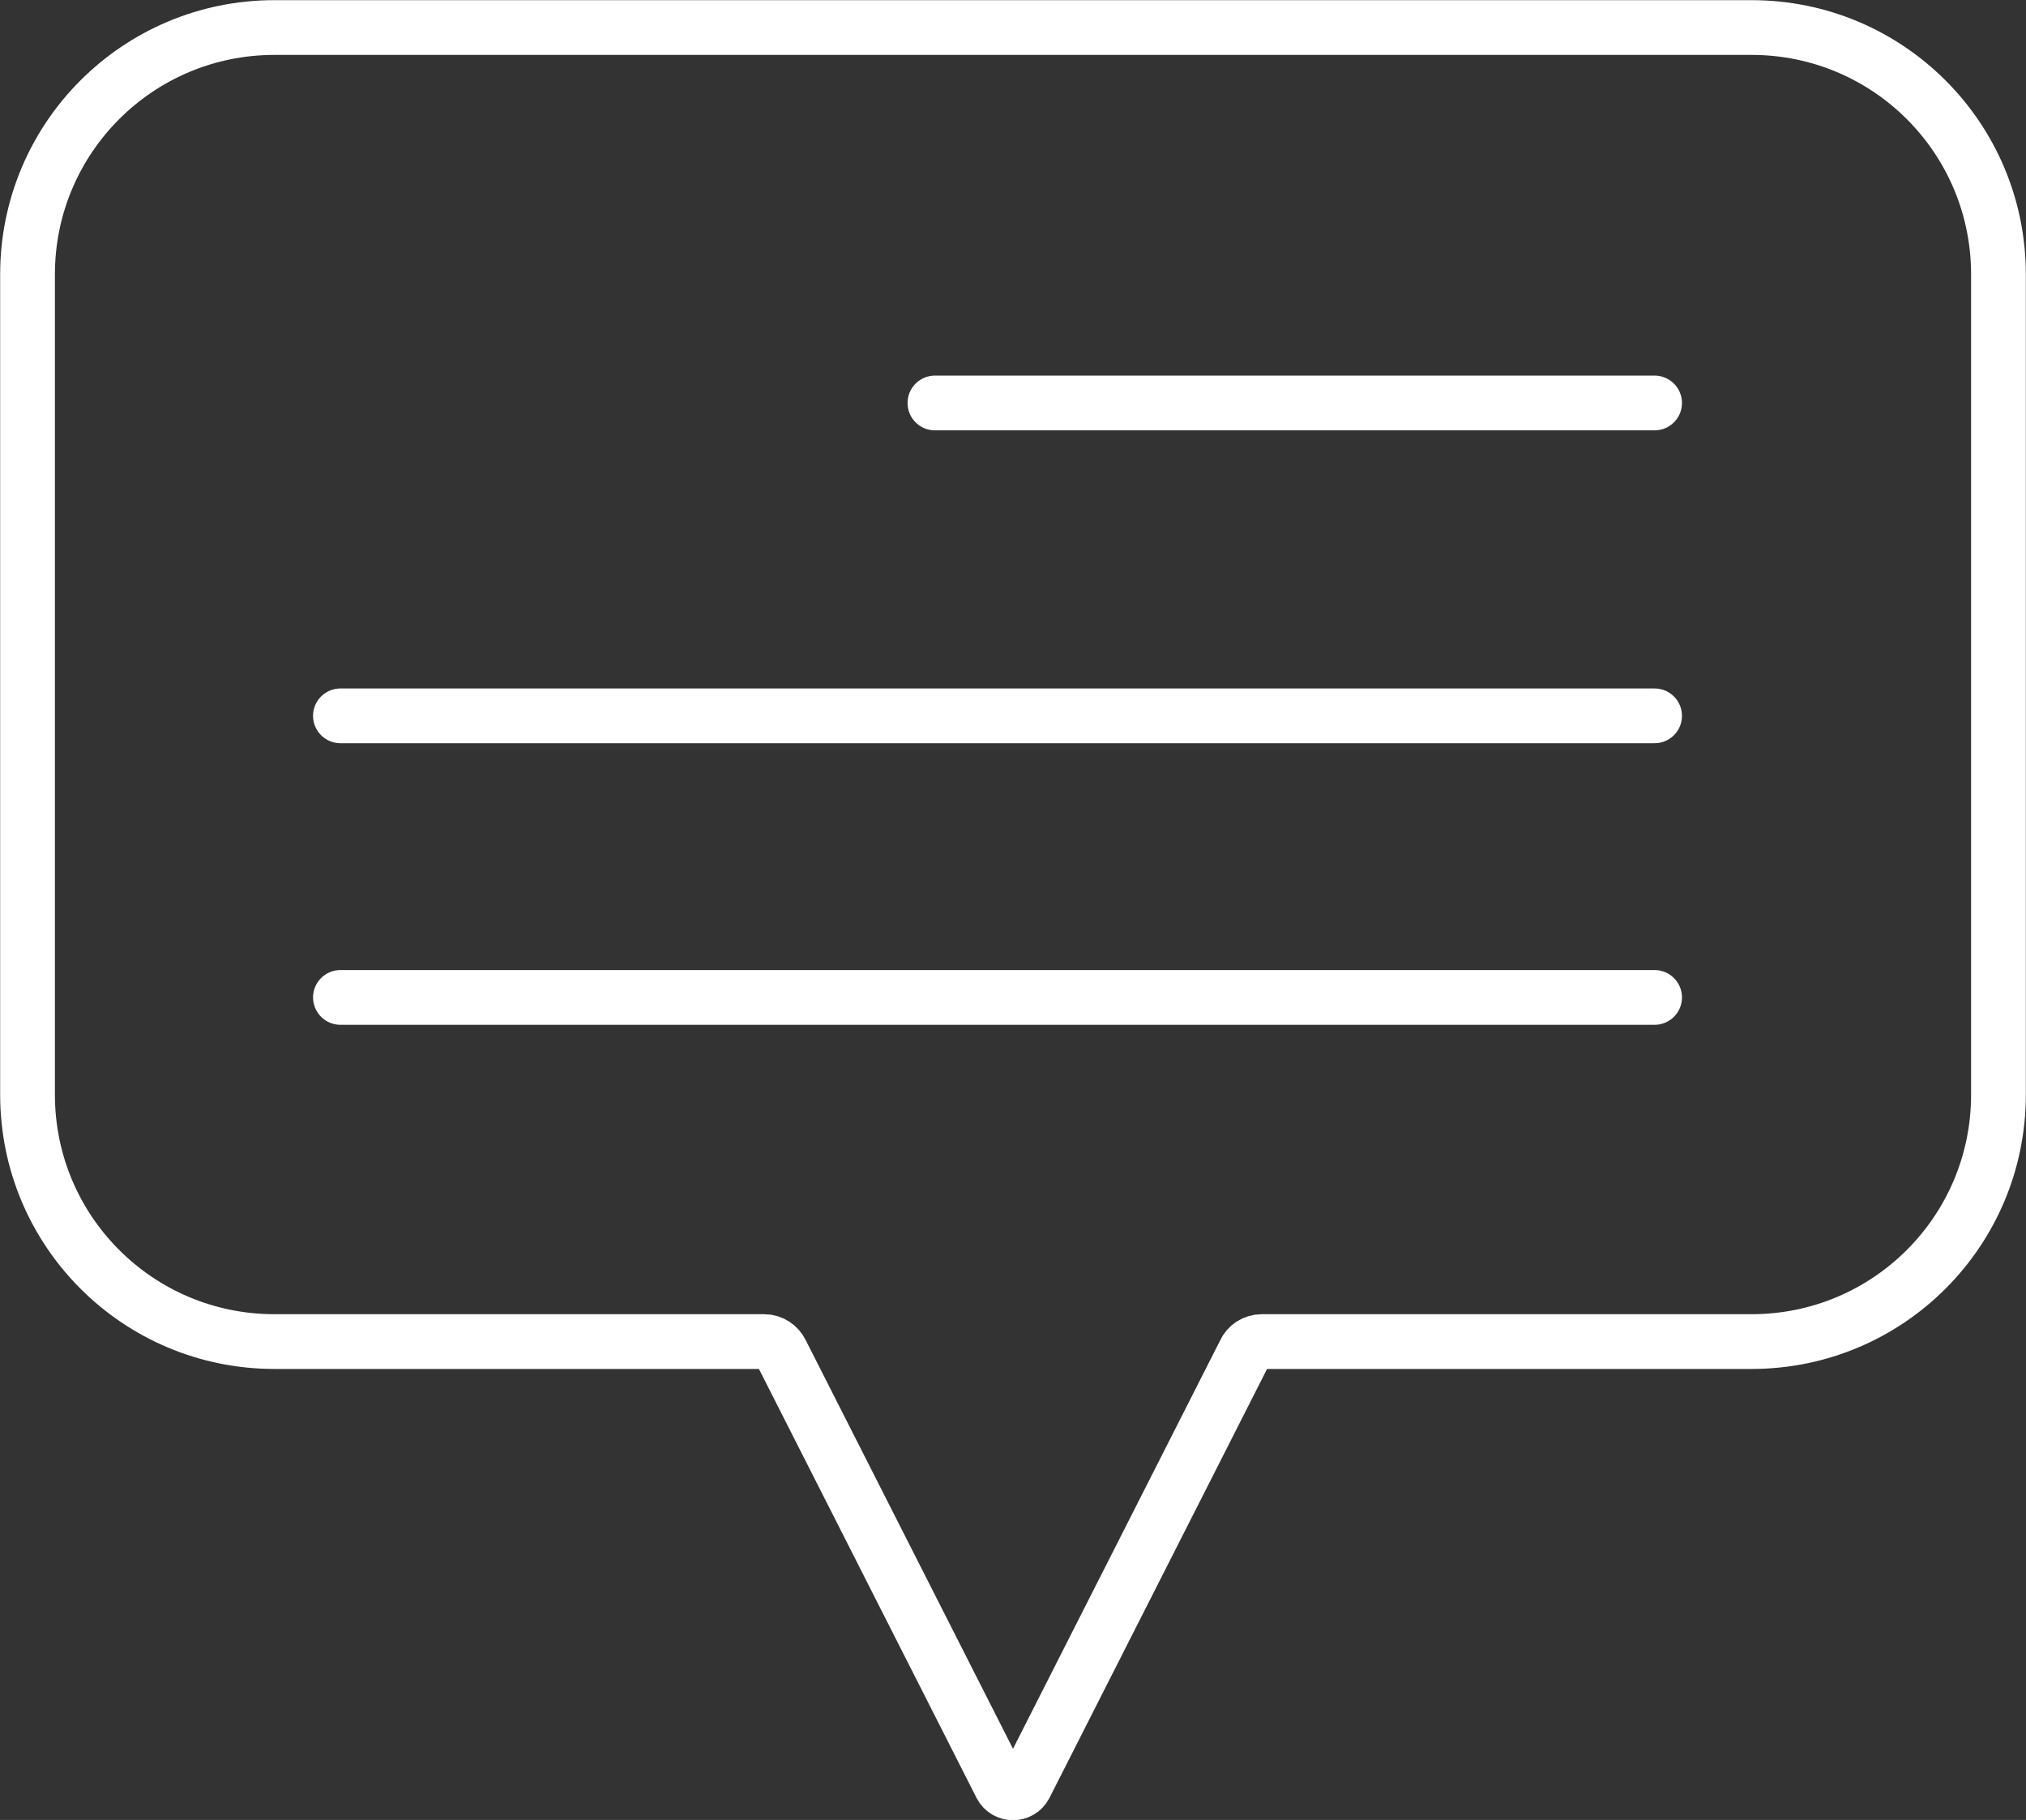
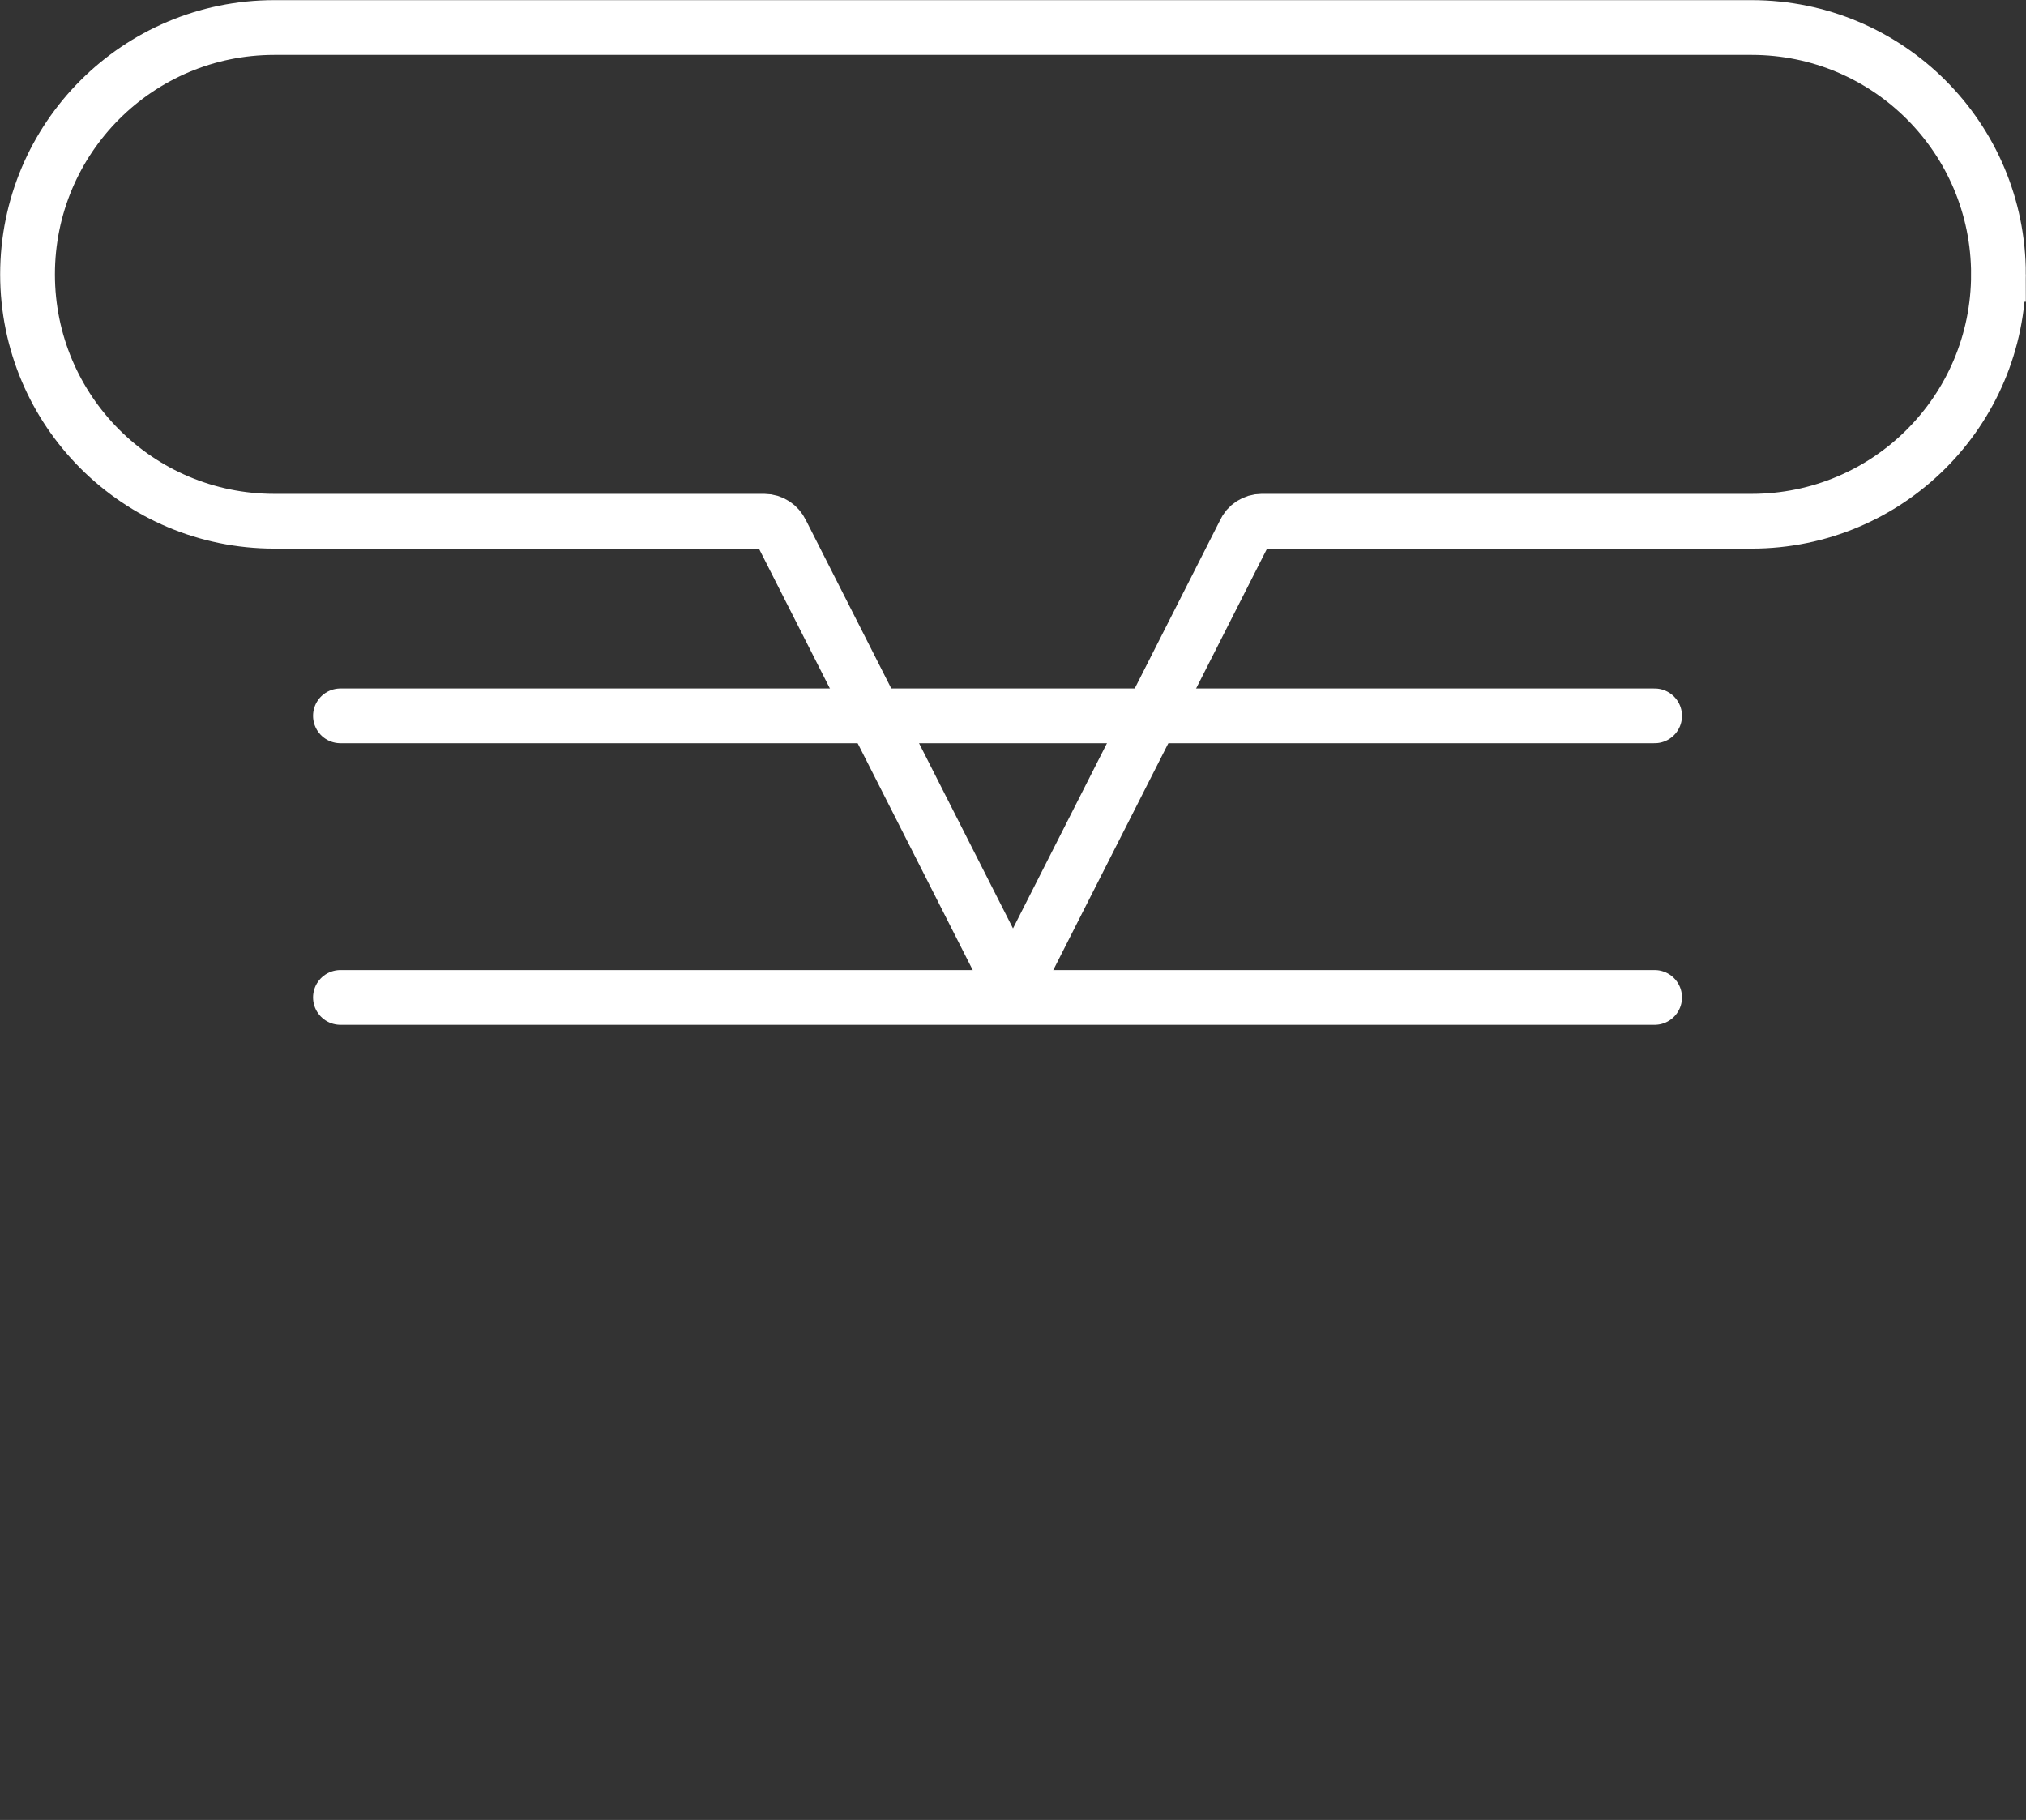
<svg xmlns="http://www.w3.org/2000/svg" id="Layer_2" viewBox="0 0 64.75 58.17">
  <rect x="0" y="0" width="64.75" height="58.17" fill="#333333" stroke="none" />
  <defs>
    <style>.cls-1{fill:none;stroke:#fff;stroke-linecap:round;stroke-miterlimit:10;stroke-width:1.75px;}</style>
  </defs>
  <g id="Layer_1-2">
    <g id="Layer_1-2">
-       <path class="cls-1" d="m55.98.88H8.77C4.41.88.88,4.41.88,8.77v26.22c0,4.36,3.53,7.89,7.89,7.89h15.66c.23,0,.44.14.54.35l7.02,13.84c.16.31.61.31.77,0l7.02-13.84c.09-.21.31-.35.54-.35h15.66c4.36,0,7.89-3.53,7.89-7.89V8.77c0-4.36-3.53-7.89-7.89-7.89h0Z" />
+       <path class="cls-1" d="m55.98.88H8.77C4.41.88.88,4.41.88,8.77c0,4.36,3.53,7.89,7.89,7.89h15.66c.23,0,.44.14.54.35l7.02,13.84c.16.31.61.31.77,0l7.02-13.84c.09-.21.31-.35.54-.35h15.66c4.36,0,7.89-3.53,7.89-7.89V8.77c0-4.36-3.53-7.89-7.89-7.89h0Z" />
      <line class="cls-1" x1="10.88" y1="31.88" x2="52.88" y2="31.88" />
      <line class="cls-1" x1="10.88" y1="22.88" x2="52.88" y2="22.88" />
-       <line class="cls-1" x1="29.88" y1="12.88" x2="52.88" y2="12.88" />
    </g>
  </g>
</svg>